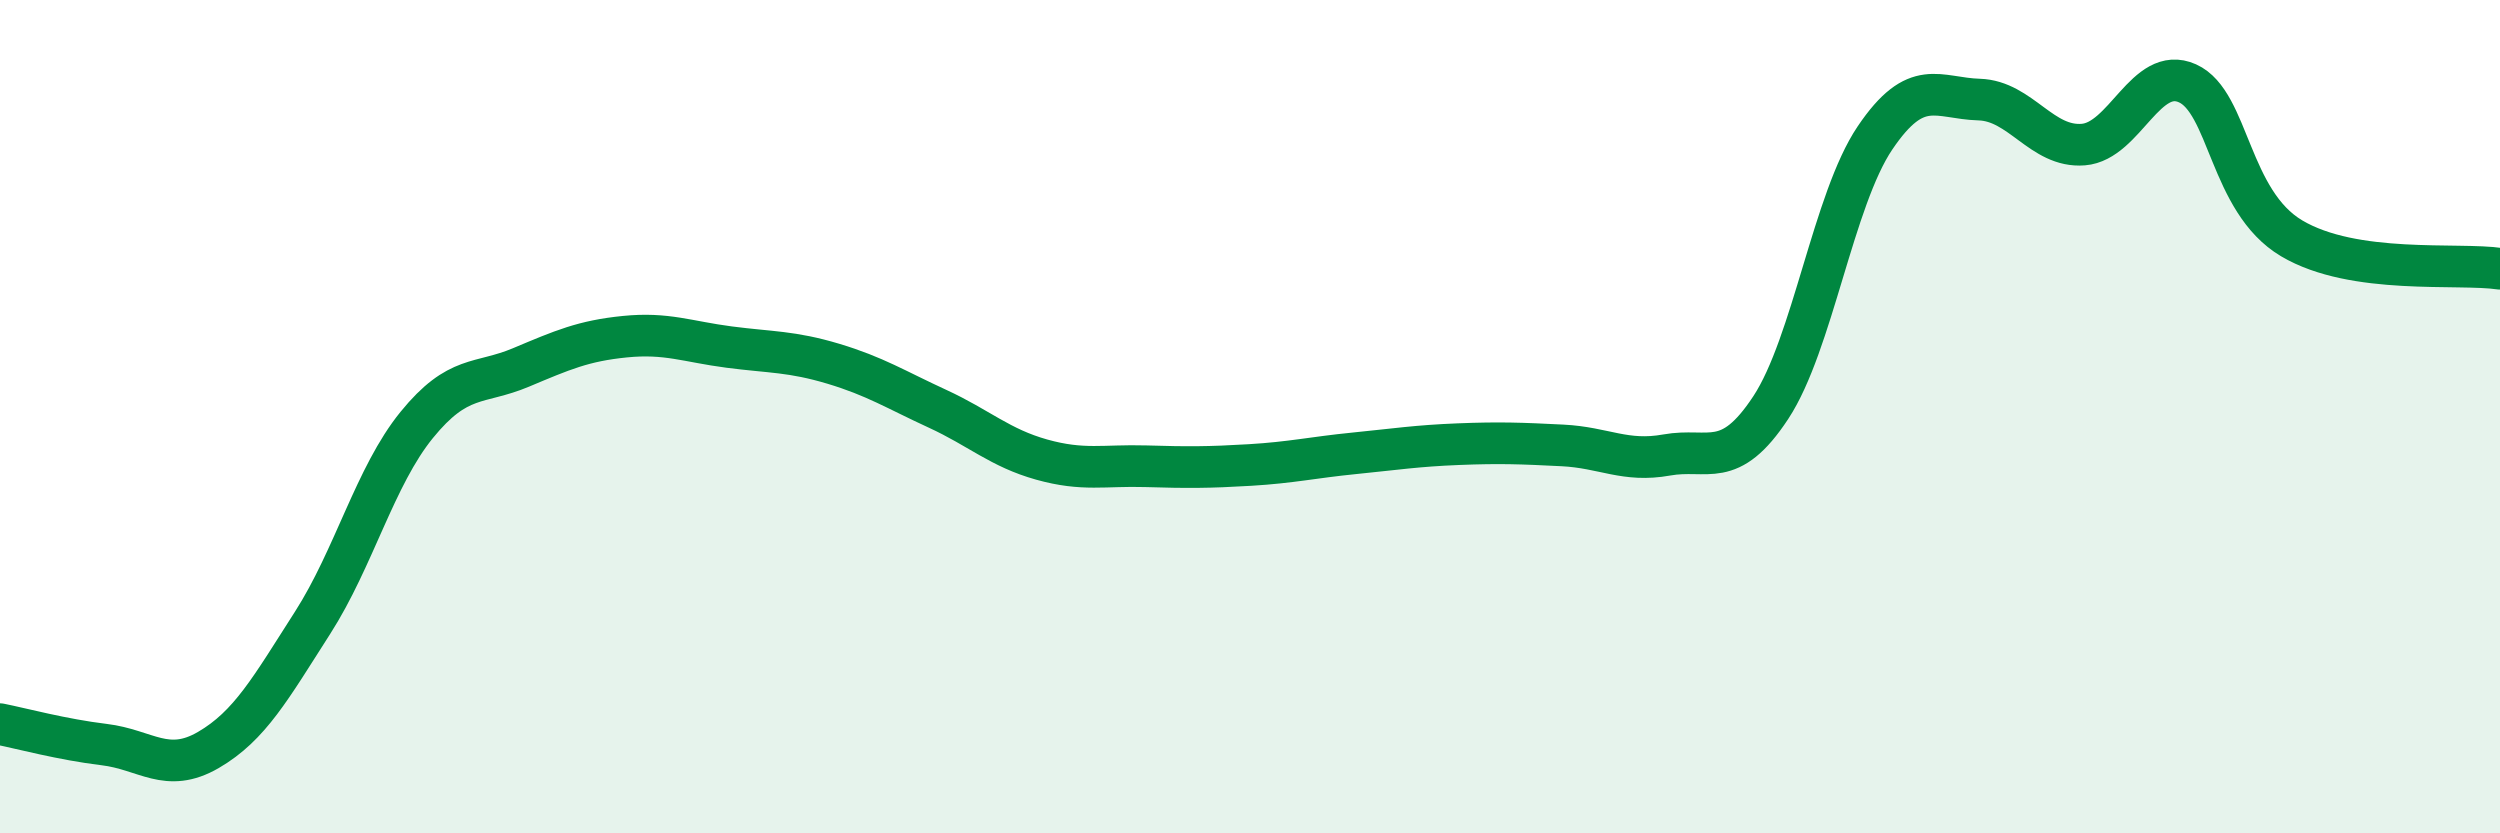
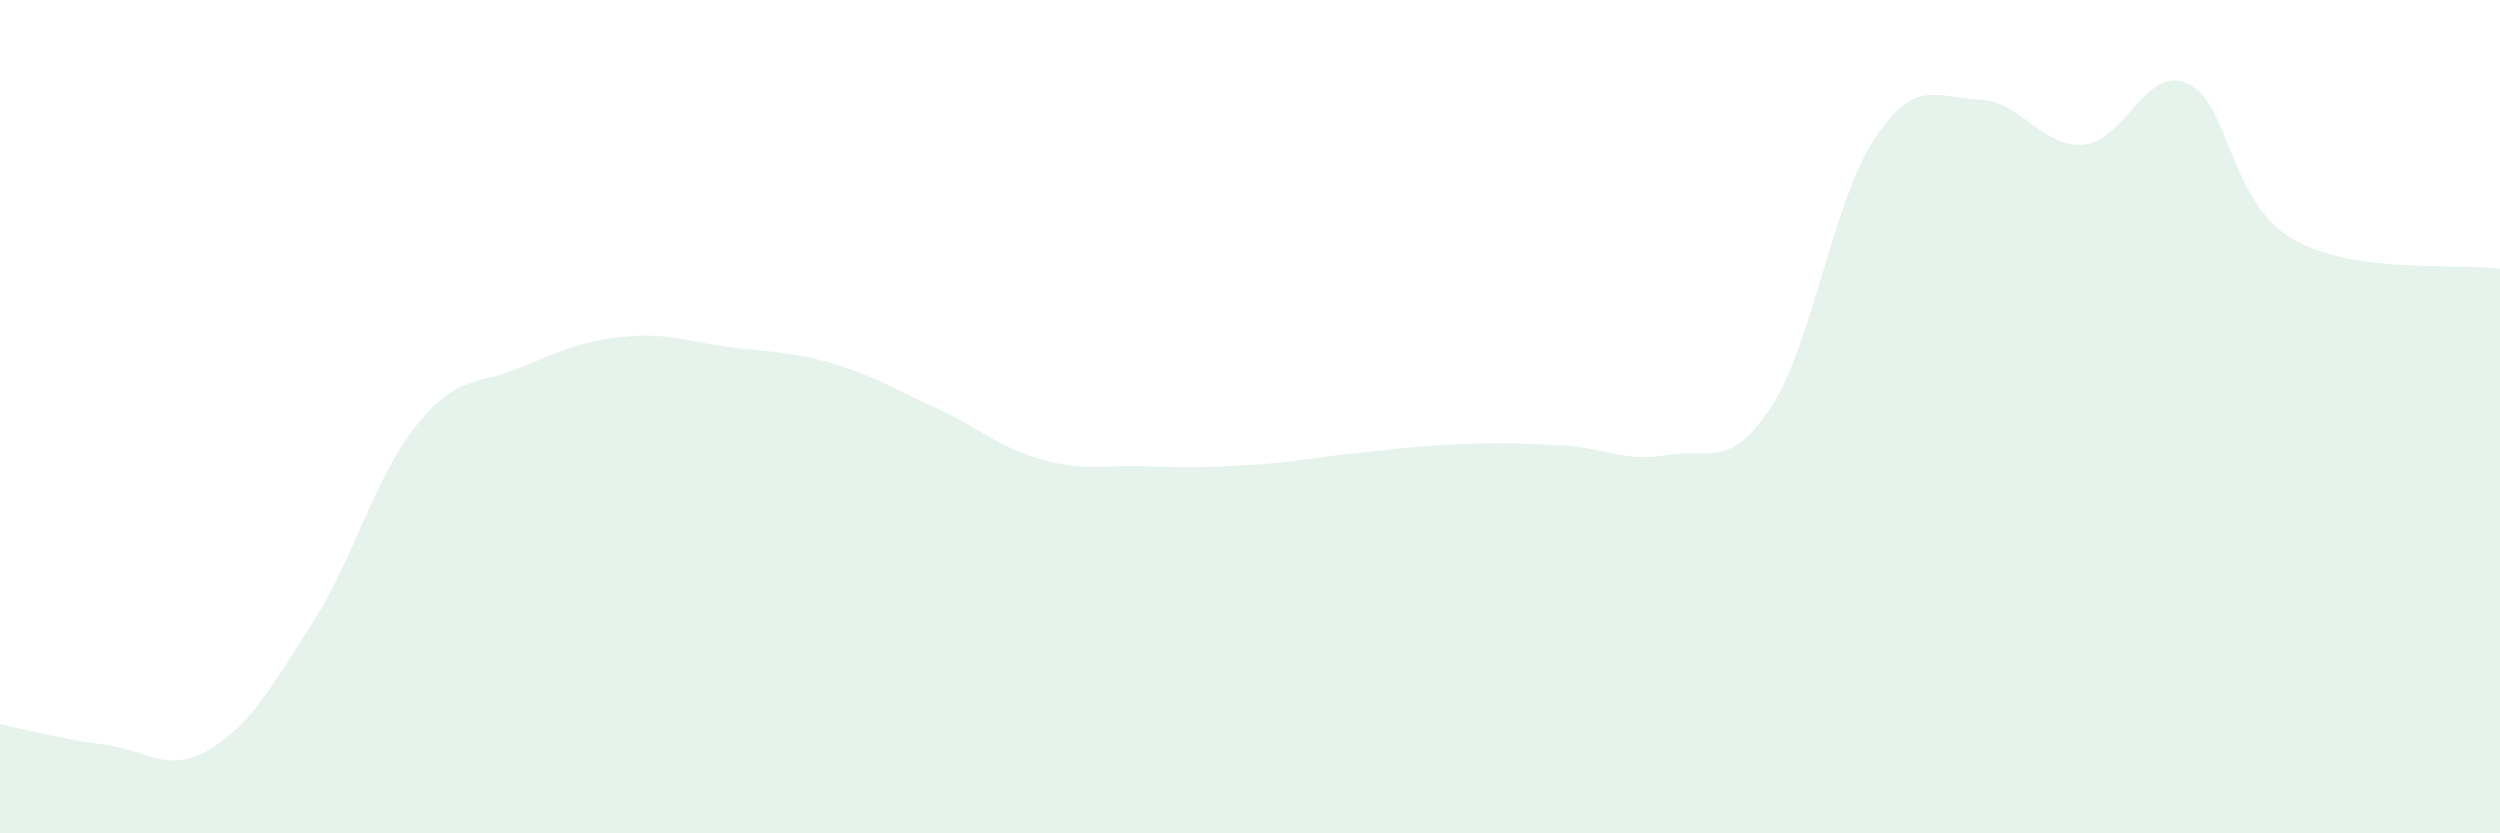
<svg xmlns="http://www.w3.org/2000/svg" width="60" height="20" viewBox="0 0 60 20">
  <path d="M 0,17.38 C 0.5,17.48 1.5,17.75 2.5,17.87 C 3.5,17.99 4,18.58 5,18 C 6,17.42 6.5,16.51 7.5,14.95 C 8.5,13.39 9,11.43 10,10.2 C 11,8.97 11.5,9.24 12.5,8.82 C 13.5,8.4 14,8.18 15,8.08 C 16,7.98 16.5,8.2 17.5,8.33 C 18.5,8.46 19,8.43 20,8.73 C 21,9.03 21.5,9.35 22.5,9.81 C 23.5,10.27 24,10.75 25,11.03 C 26,11.31 26.5,11.16 27.5,11.19 C 28.5,11.22 29,11.22 30,11.16 C 31,11.1 31.5,10.98 32.5,10.88 C 33.5,10.78 34,10.7 35,10.66 C 36,10.62 36.5,10.64 37.5,10.69 C 38.5,10.74 39,11.1 40,10.92 C 41,10.74 41.5,11.3 42.5,9.78 C 43.5,8.26 44,4.79 45,3.31 C 46,1.83 46.5,2.36 47.5,2.39 C 48.5,2.42 49,3.55 50,3.47 C 51,3.39 51.5,1.55 52.5,2 C 53.5,2.45 53.5,4.83 55,5.72 C 56.5,6.61 59,6.3 60,6.45L60 20L0 20Z" fill="#008740" opacity="0.1" stroke-linecap="round" stroke-linejoin="round" />
-   <path d="M 0,17.38 C 0.5,17.48 1.5,17.75 2.5,17.87 C 3.5,17.99 4,18.58 5,18 C 6,17.42 6.5,16.51 7.5,14.95 C 8.5,13.39 9,11.43 10,10.2 C 11,8.97 11.5,9.24 12.5,8.82 C 13.5,8.4 14,8.18 15,8.08 C 16,7.98 16.5,8.2 17.5,8.33 C 18.5,8.46 19,8.43 20,8.73 C 21,9.03 21.5,9.35 22.5,9.81 C 23.5,10.27 24,10.75 25,11.03 C 26,11.31 26.5,11.16 27.5,11.19 C 28.5,11.22 29,11.22 30,11.16 C 31,11.1 31.5,10.98 32.5,10.88 C 33.5,10.78 34,10.7 35,10.66 C 36,10.62 36.5,10.64 37.5,10.69 C 38.5,10.74 39,11.1 40,10.92 C 41,10.74 41.5,11.3 42.5,9.78 C 43.5,8.26 44,4.79 45,3.31 C 46,1.83 46.5,2.36 47.5,2.39 C 48.5,2.42 49,3.55 50,3.47 C 51,3.39 51.5,1.55 52.5,2 C 53.5,2.45 53.5,4.83 55,5.72 C 56.5,6.61 59,6.3 60,6.45" stroke="#008740" stroke-width="1" fill="none" stroke-linecap="round" stroke-linejoin="round" />
</svg>